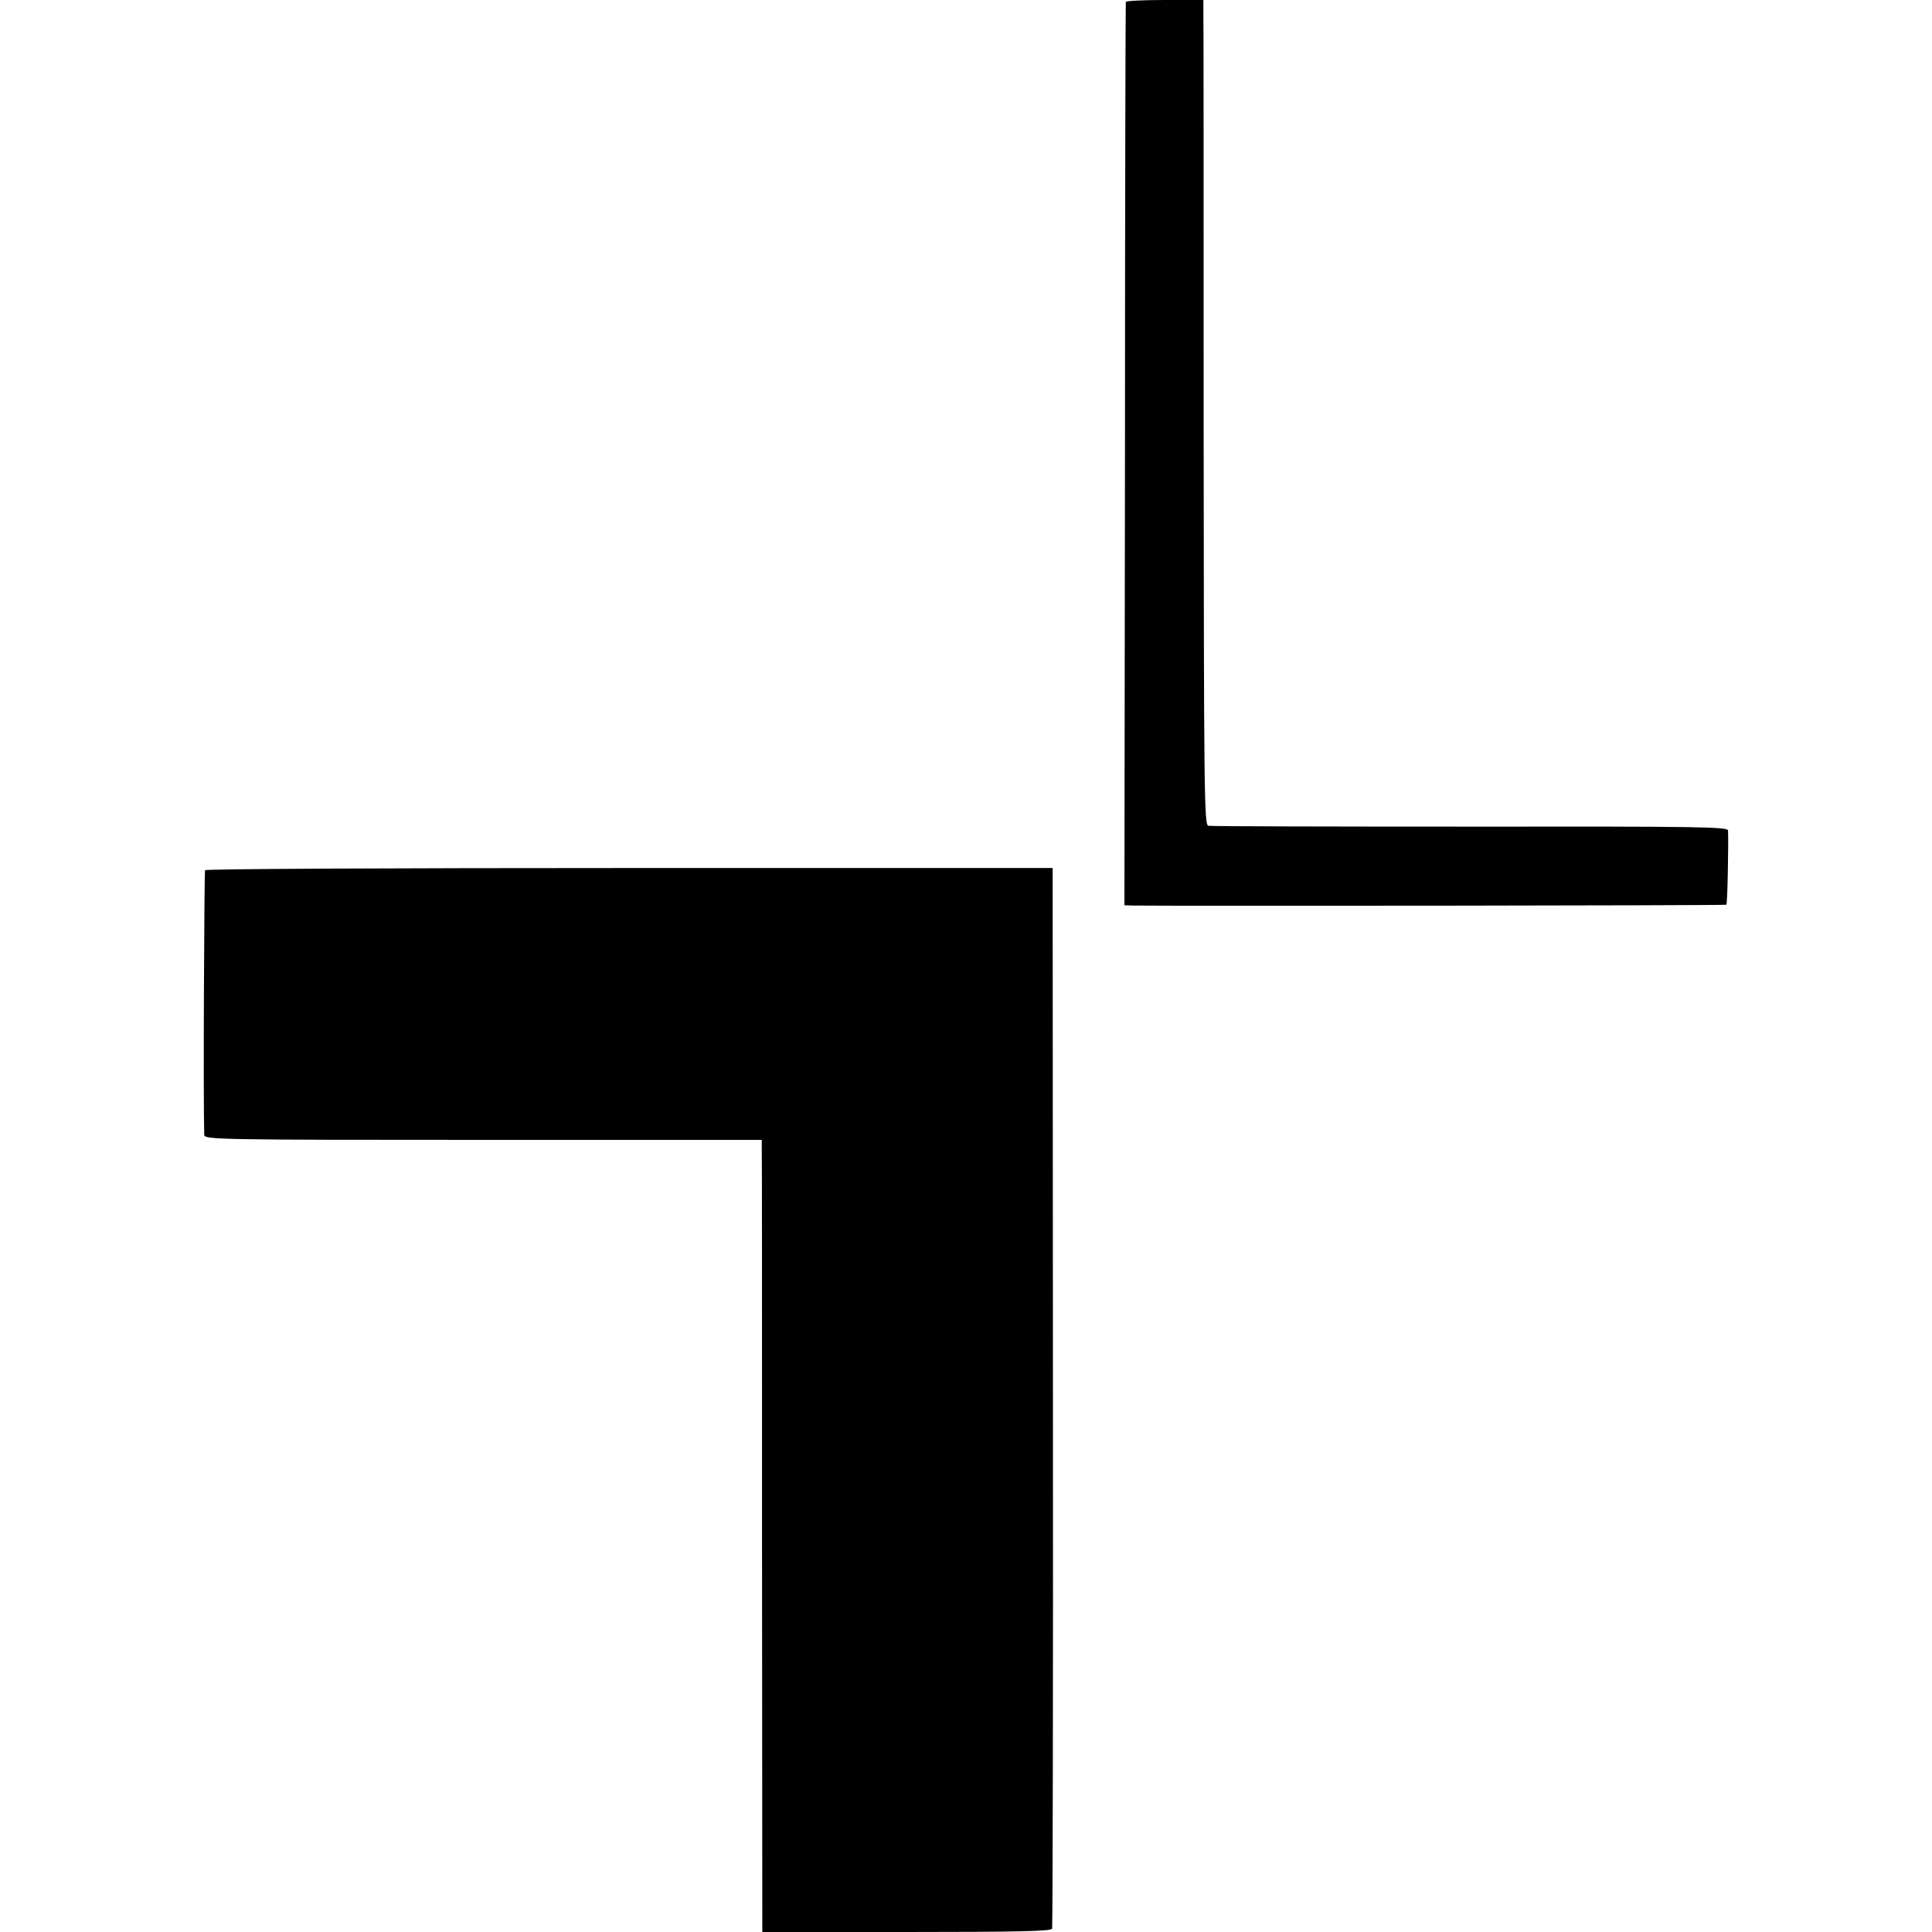
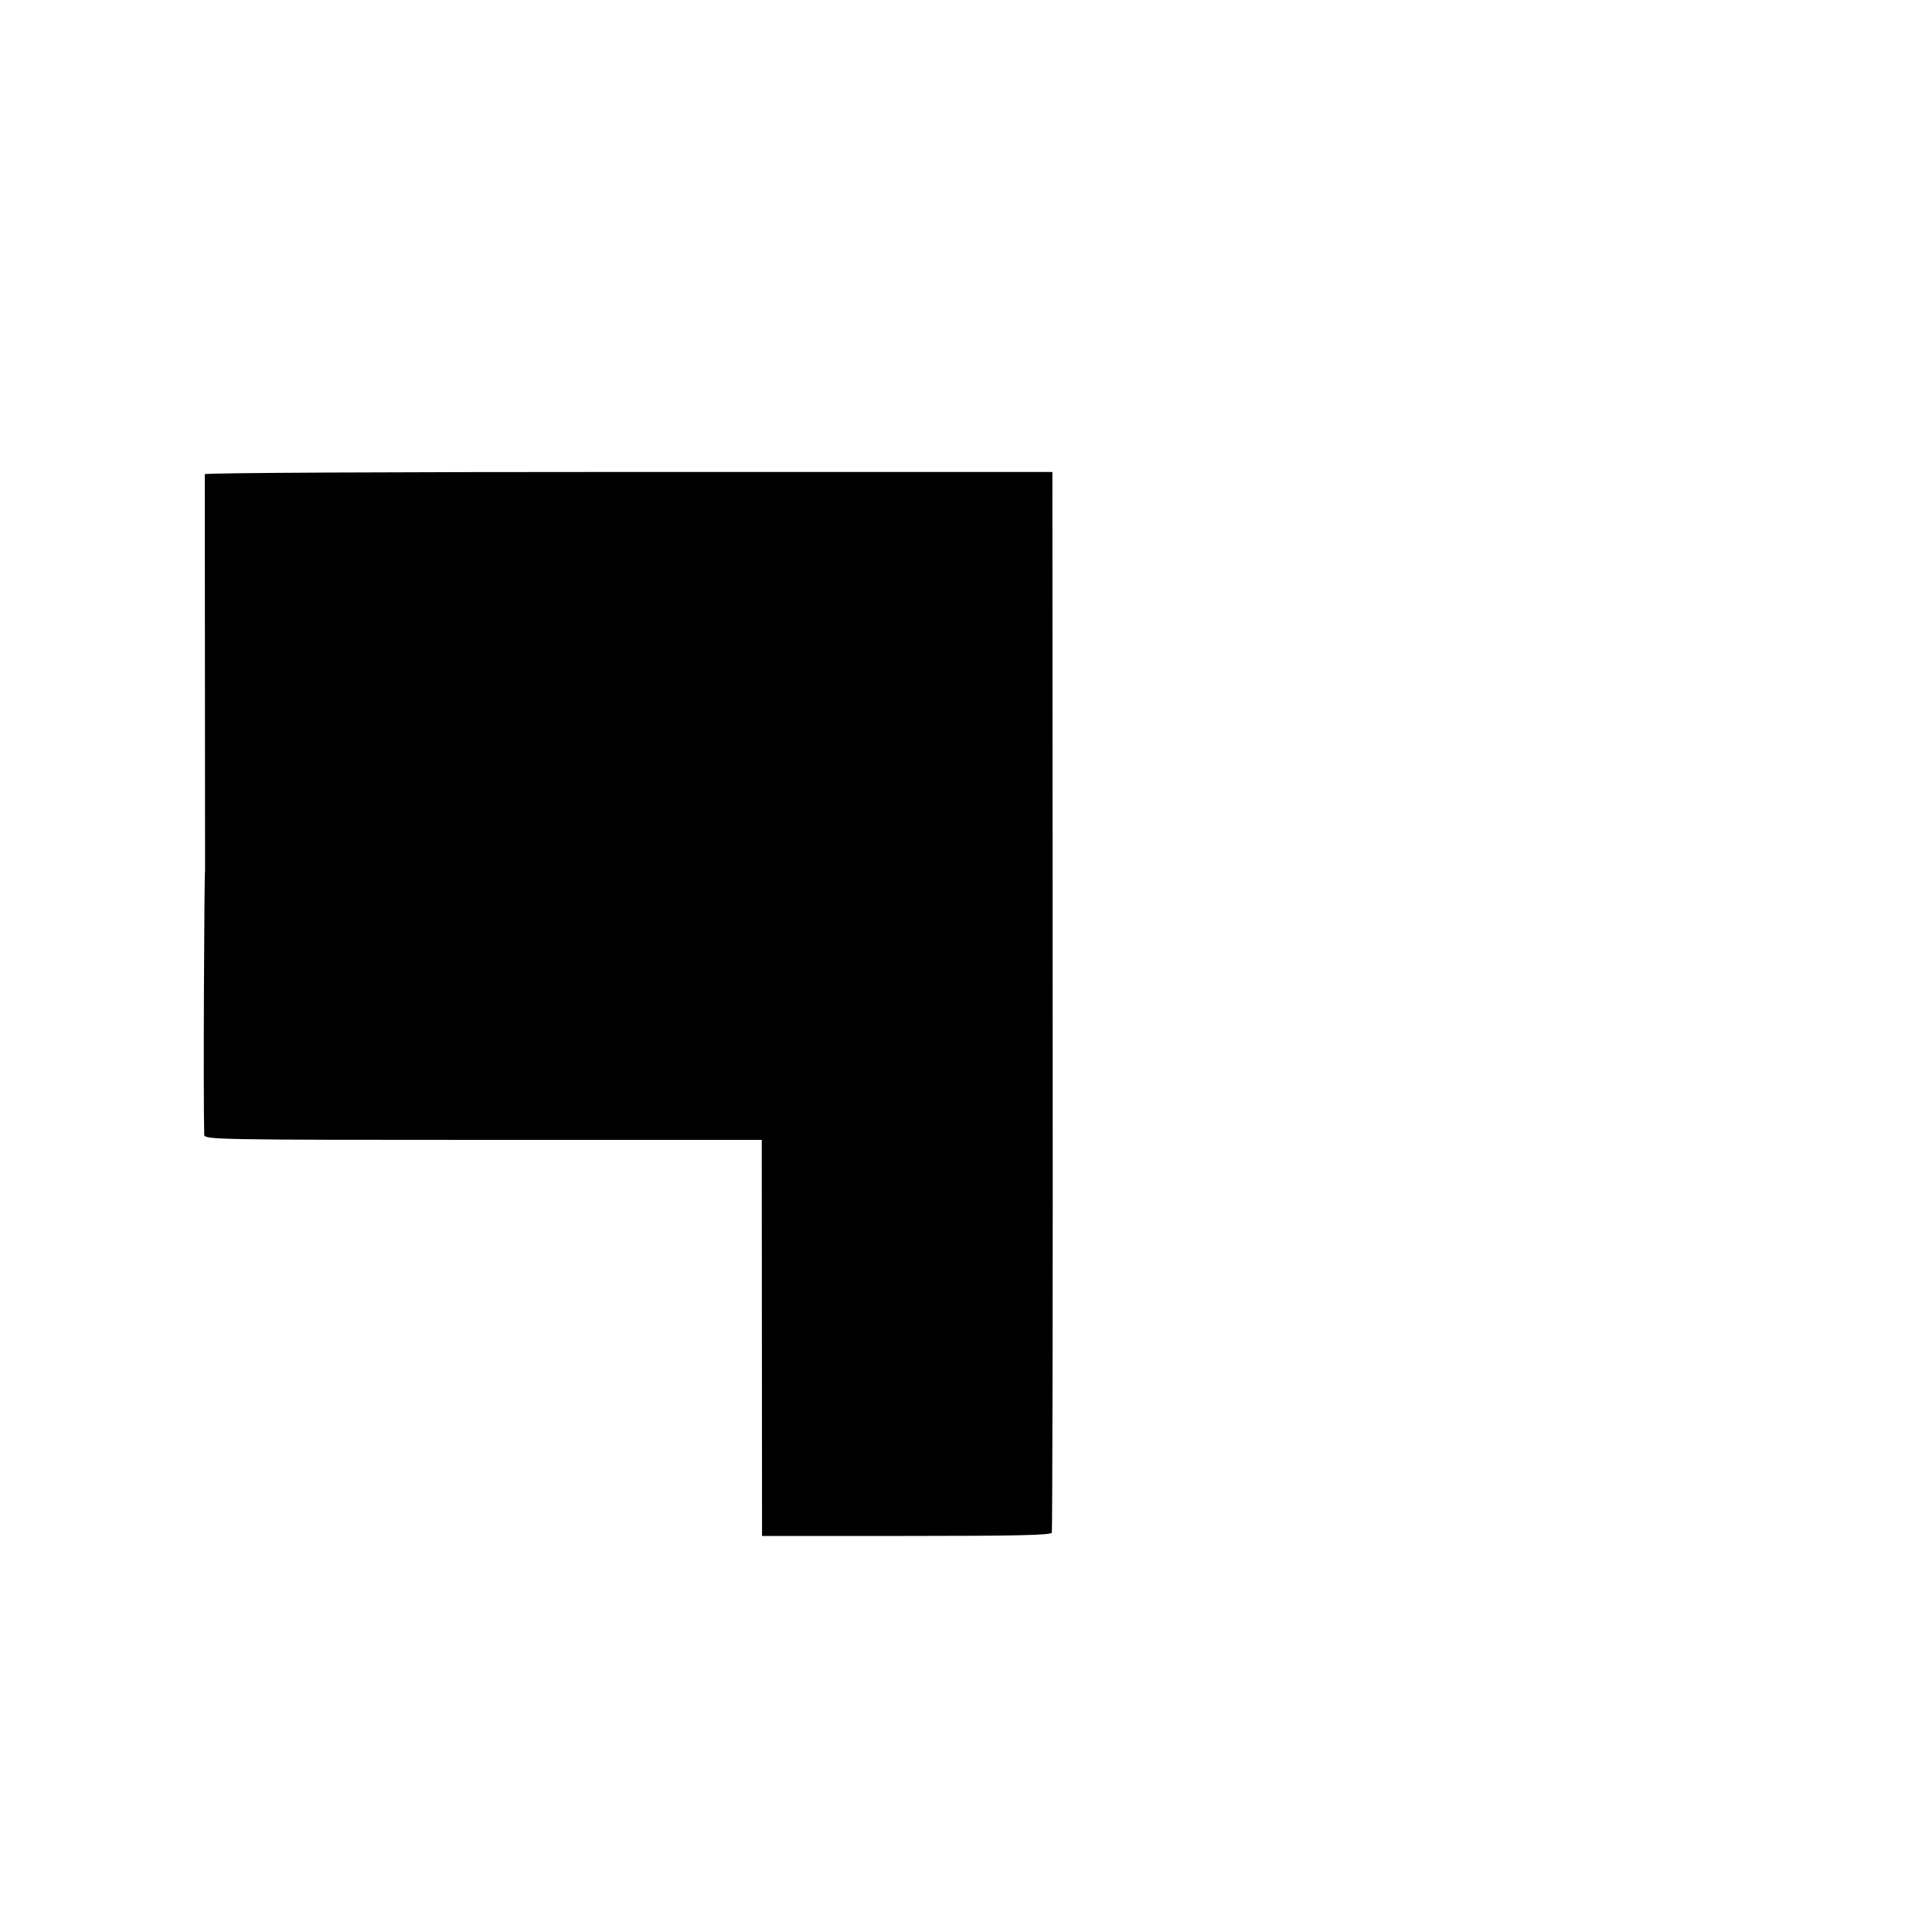
<svg xmlns="http://www.w3.org/2000/svg" version="1.0" width="700pt" height="700pt" viewBox="0 0 700 700" preserveAspectRatio="xMidYMid meet">
  <g transform="translate(0,700) scale(0.1,-0.1)" fill="#000000" stroke="none">
-     <path d="M4079 6993 c-1 -5 -3 -743 -3 -1640 l-2 -1633 36 -1 c183 -2 2142 0 2145 3 4 3 8 221 6 269 -1 13 -97 15 -933 14 -513 0 -941 1 -950 3 -15 4 -16 109 -17 1465 0 804 0 1477 -1 1495 l0 32 -140 0 c-77 0 -141 -3 -141 -7z" />
-     <path d="M743 3847 c-3 -6 -7 -837 -3 -959 0 -17 55 -18 1010 -18 l1010 0 0 -27 c1 -16 1 -661 1 -1435 l1 -1408 523 0 c409 0 524 3 527 12 2 7 4 875 3 1928 l-1 1915 -1533 0 c-843 0 -1535 -3 -1538 -8z" />
+     <path d="M743 3847 c-3 -6 -7 -837 -3 -959 0 -17 55 -18 1010 -18 l1010 0 0 -27 l1 -1408 523 0 c409 0 524 3 527 12 2 7 4 875 3 1928 l-1 1915 -1533 0 c-843 0 -1535 -3 -1538 -8z" />
  </g>
</svg>